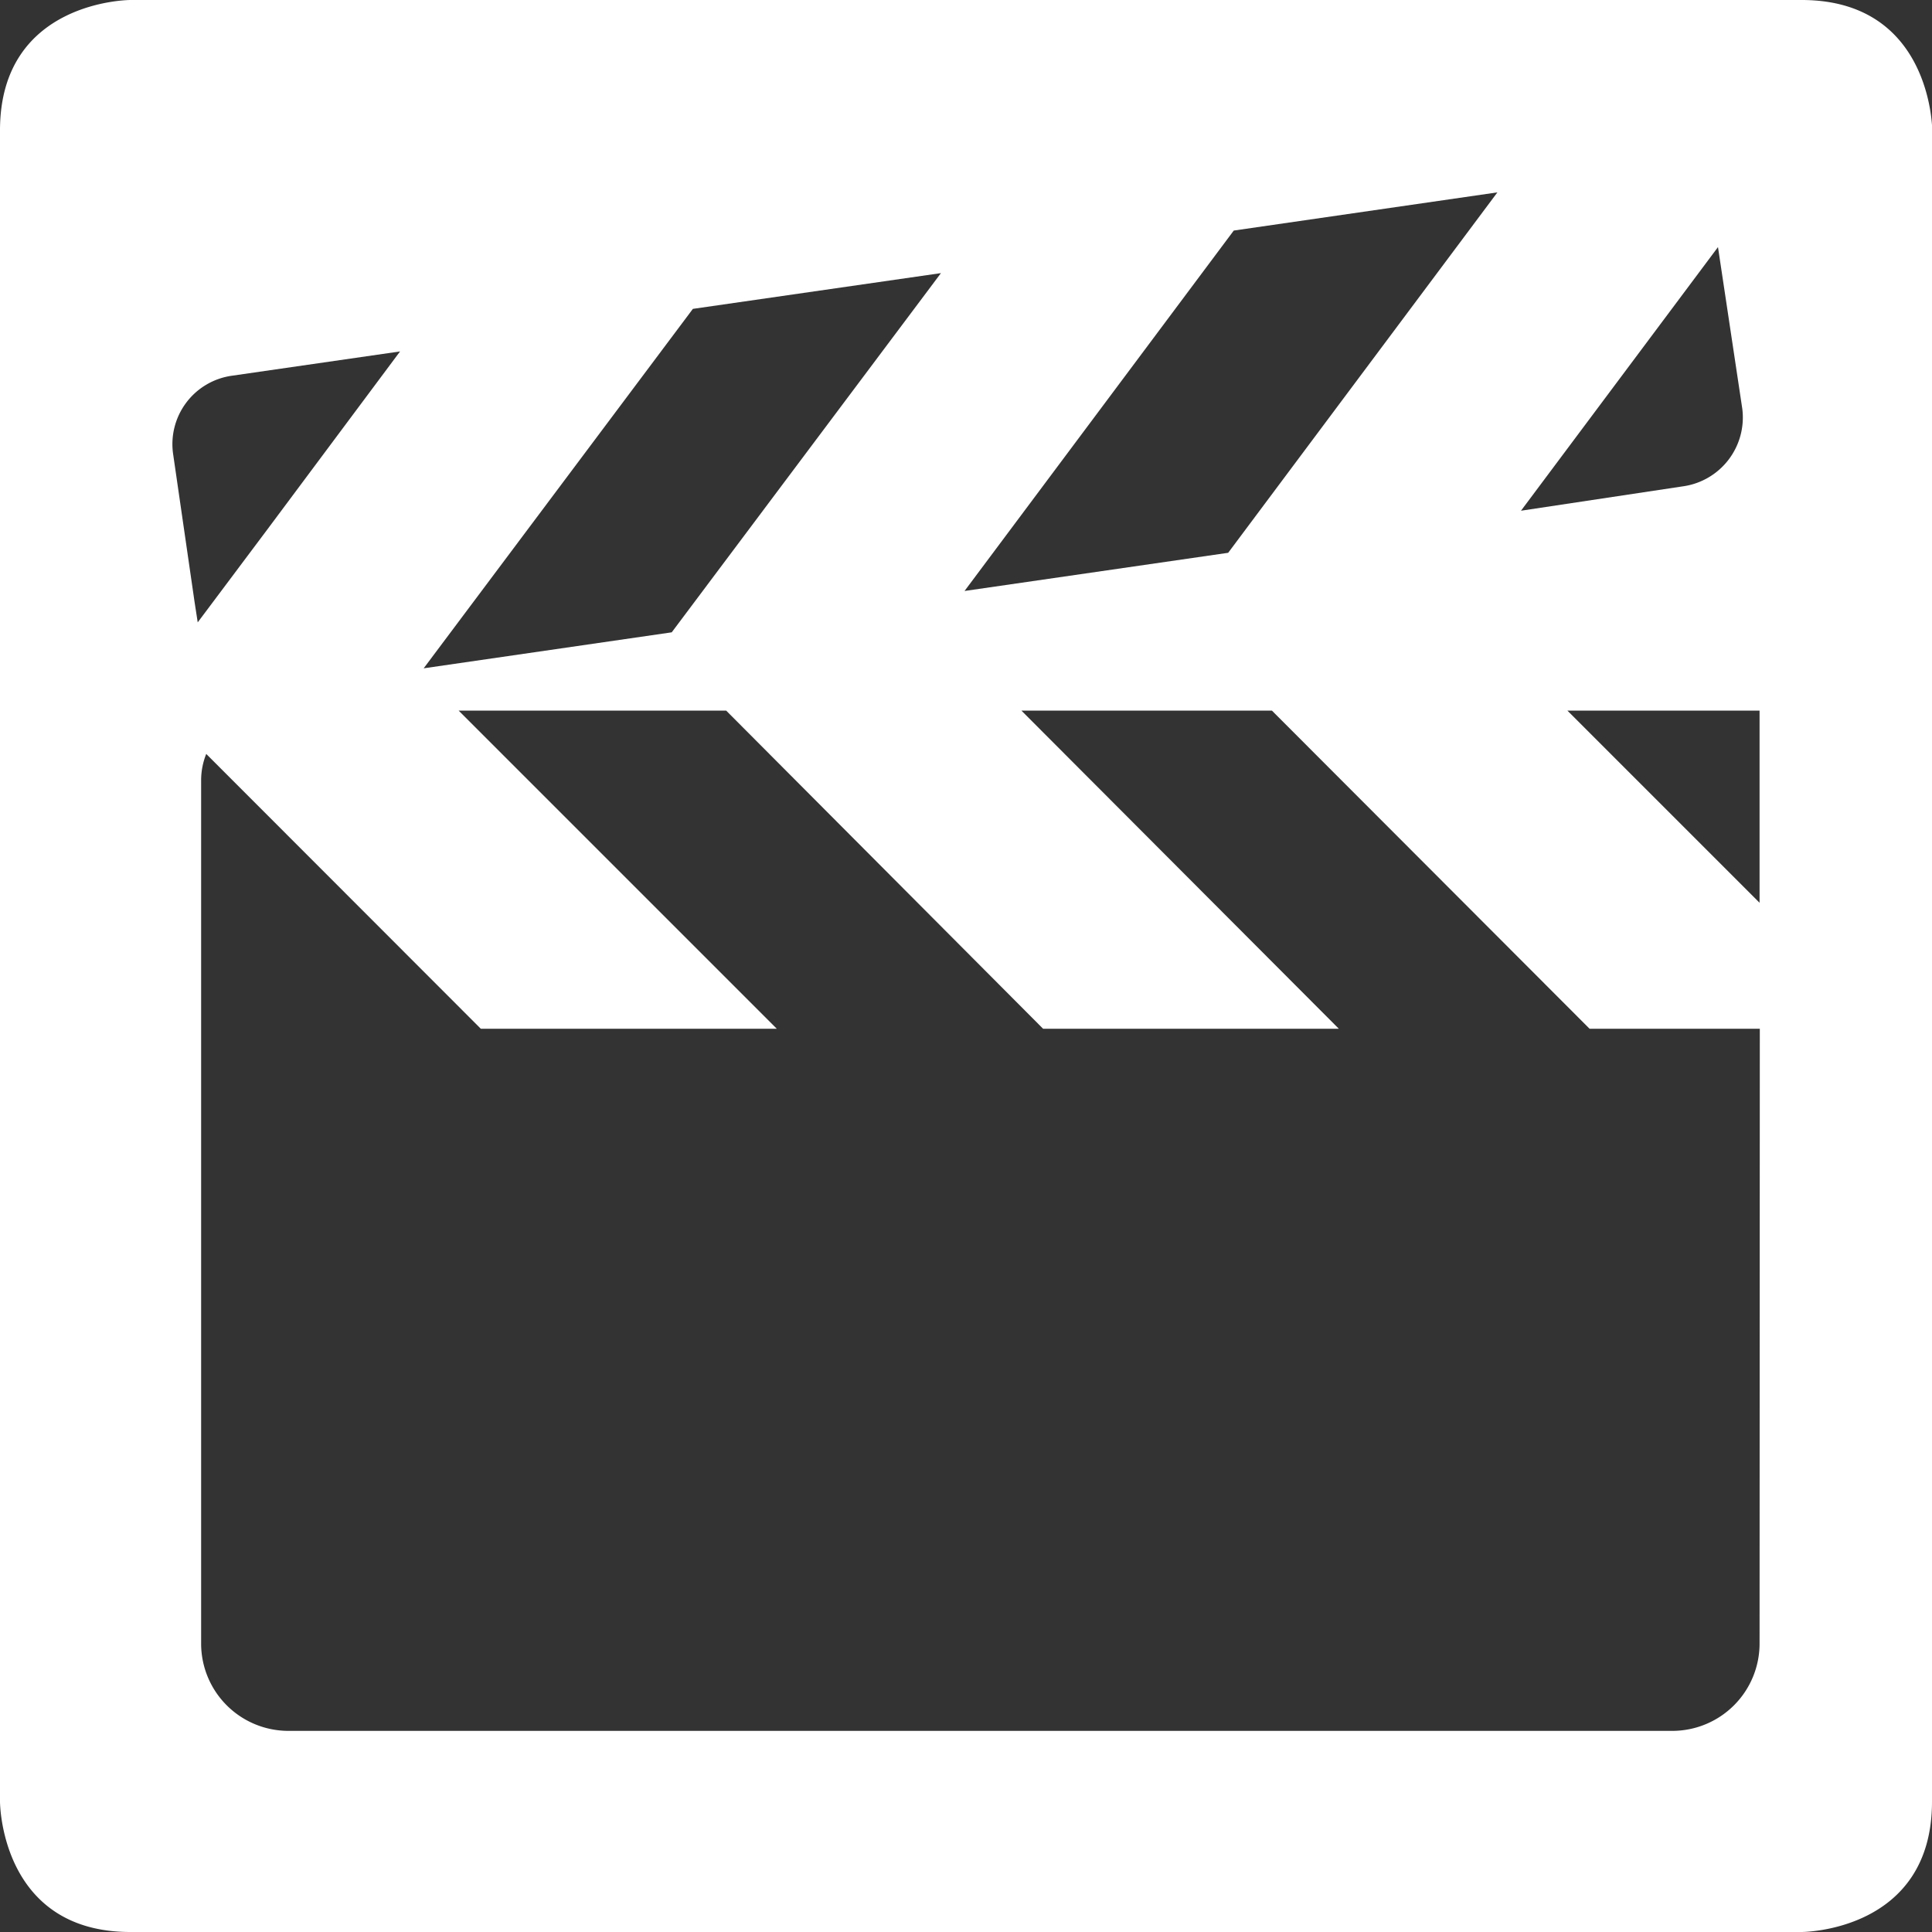
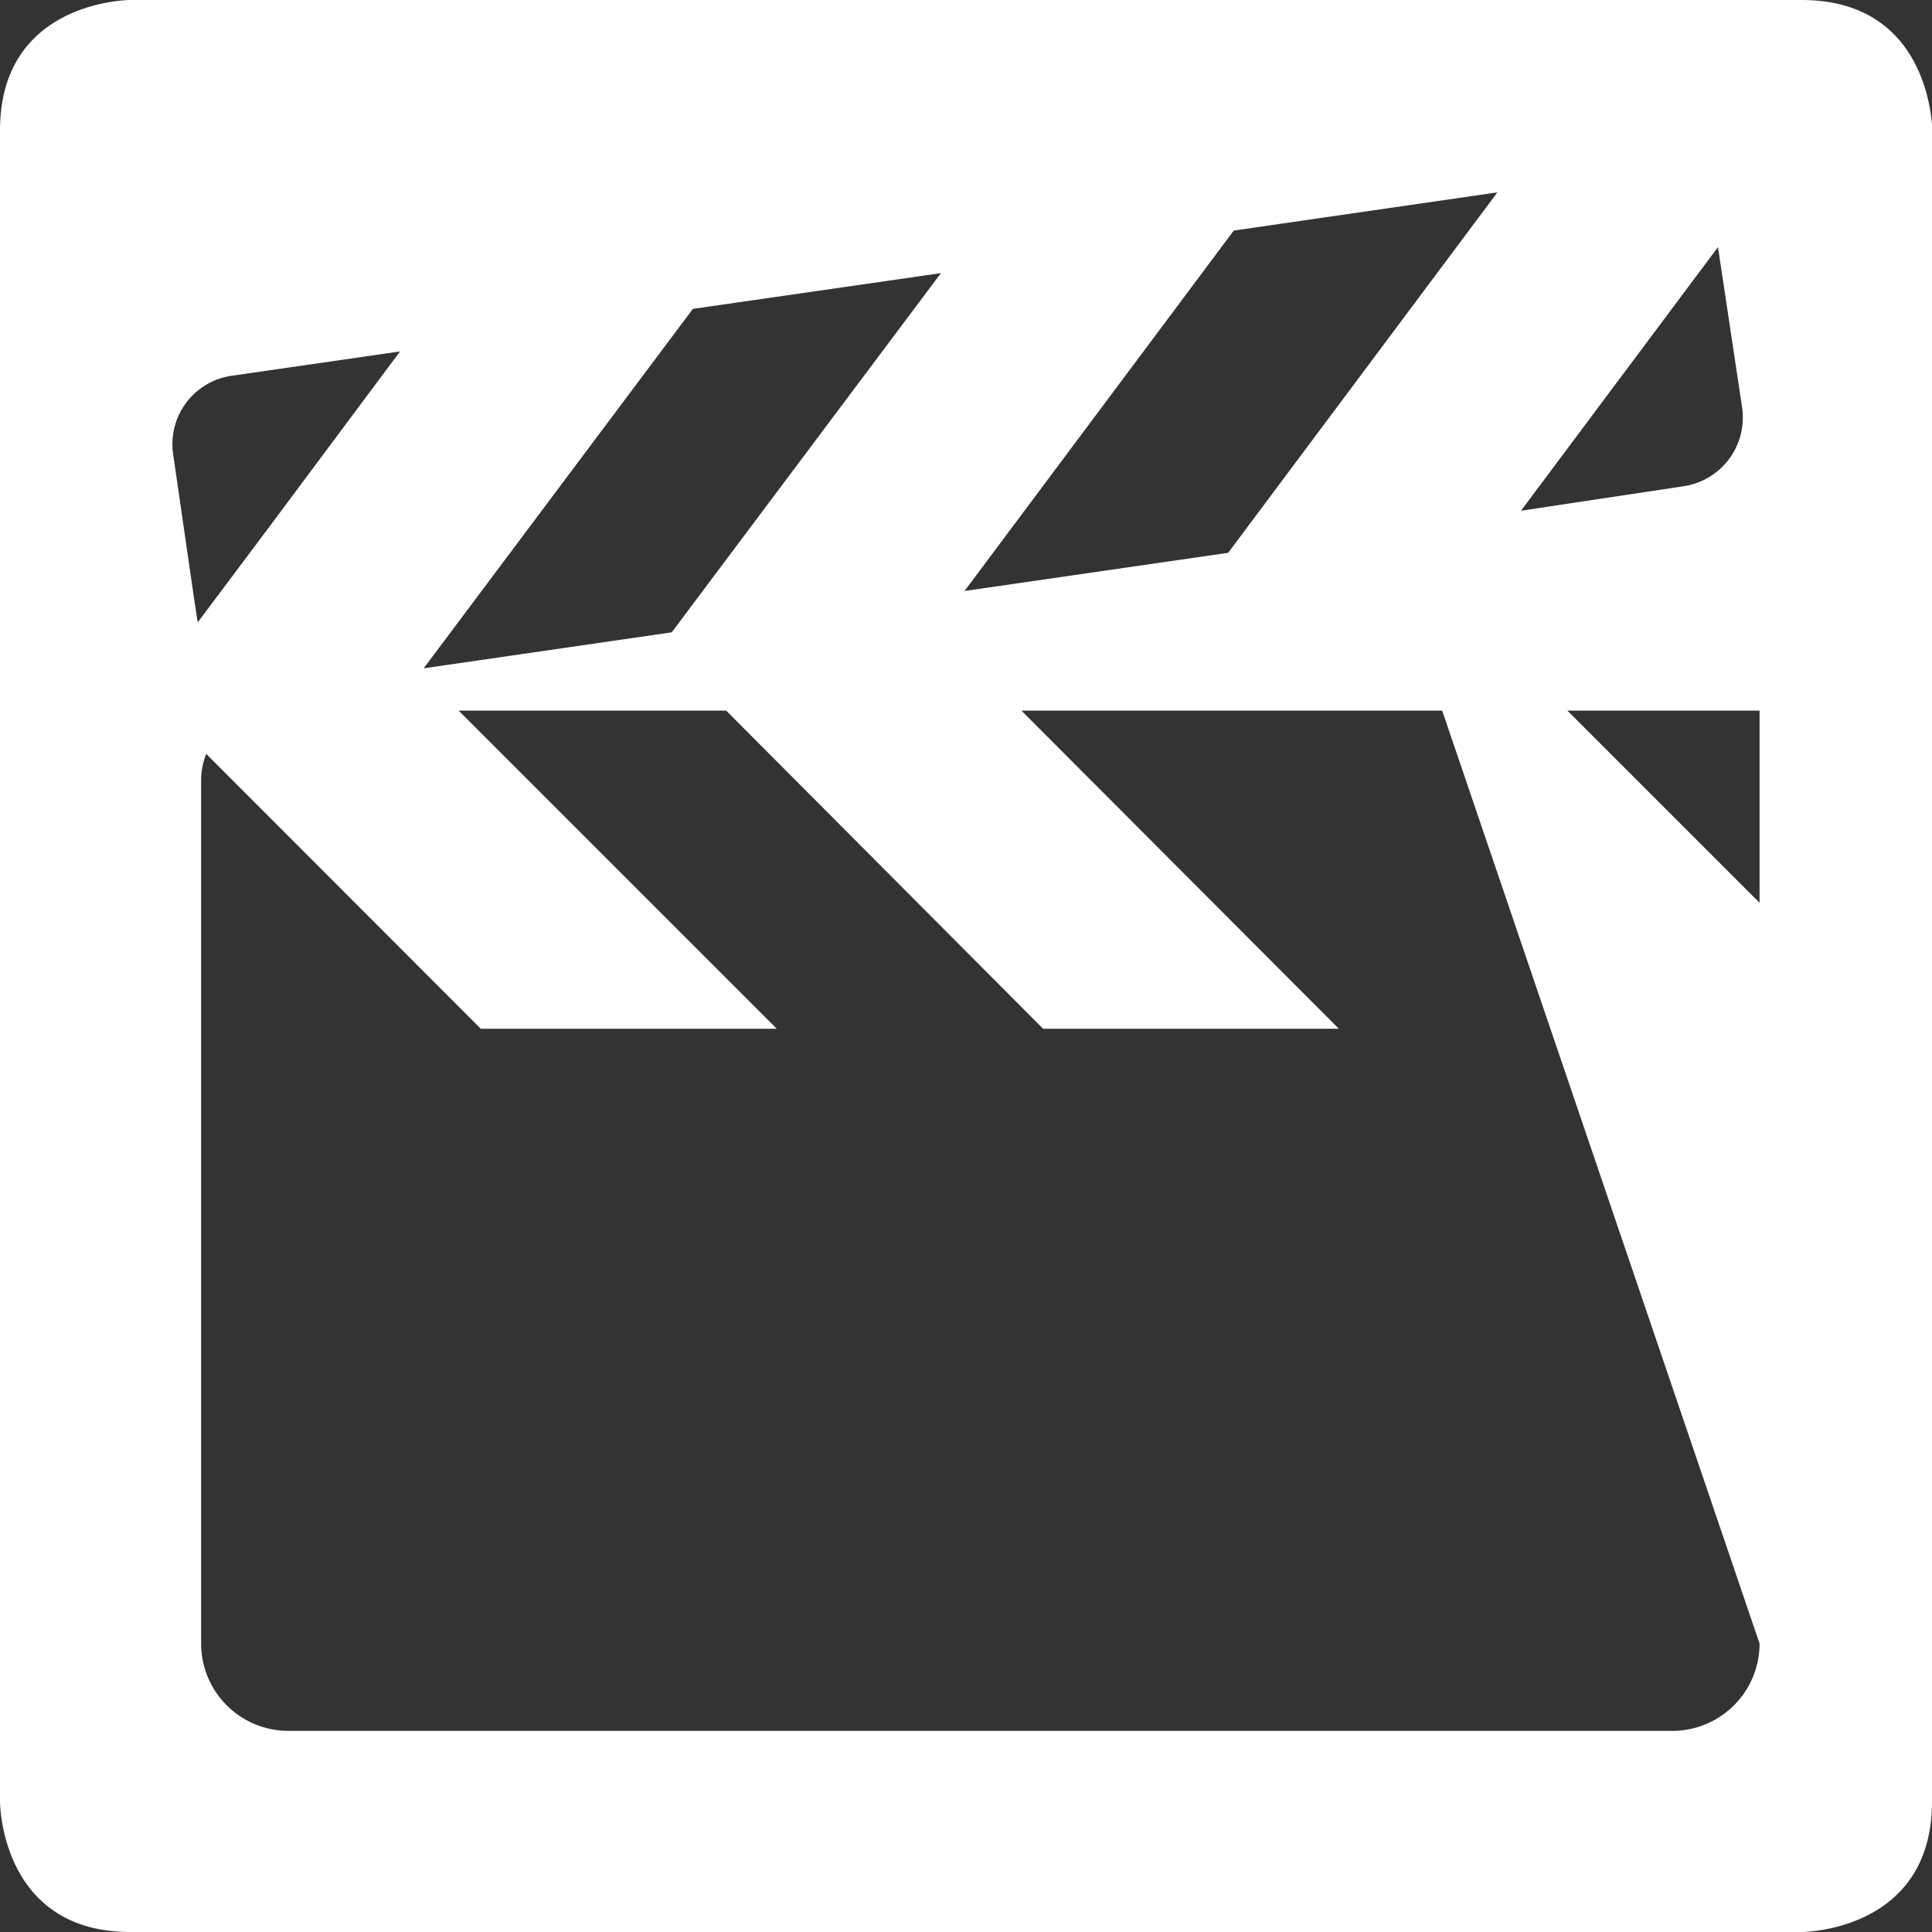
<svg xmlns="http://www.w3.org/2000/svg" viewBox="0 0 79.44 79.44">
  <rect x="0" y="0" width="79.44" height="79.44" fill="#333333" stroke="none" />
  <defs>
    <style>.cls-1{fill:#fff;}</style>
  </defs>
  <g id="Ebene_2" data-name="Ebene 2">
    <g id="Ebene_1-2" data-name="Ebene 1">
-       <path class="cls-1" d="M72.35,67.58a3.59,3.59,0,0,1-3.59,3.59H11.85a3.59,3.59,0,0,1-3.58-3.59V32.07A2.91,2.91,0,0,1,8.48,31L19.77,42.3H31.94L18.86,29.22h11L42.89,42.3H55.05L42,29.22h10.3L65.36,42.3h7Zm0-30.46-7.9-7.9h7.9ZM69.18,20l-6.64,1,8.1-10.84,1,6.65A2.86,2.86,0,0,1,69.18,20M61.57,7.91,50.5,22.73,39.66,24.3,50.73,9.48ZM38.69,11.23,27.62,26l-10.2,1.48L28.49,12.7ZM16.45,14.45,11,21.76,8.13,25.59,8,24.75l-.88-6.07a2.84,2.84,0,0,1,2.41-3.23Zm63,59.63V5.36S79.44,0,74.08,0H5.36S0,0,0,5.36V74.08s0,5.36,5.36,5.36H74.08s5.36,0,5.36-5.36" />
+       <path class="cls-1" d="M72.35,67.58a3.59,3.59,0,0,1-3.59,3.59H11.85a3.59,3.59,0,0,1-3.58-3.59V32.07A2.91,2.91,0,0,1,8.48,31L19.77,42.3H31.94L18.86,29.22h11L42.89,42.3H55.05L42,29.22h10.3h7Zm0-30.46-7.9-7.9h7.9ZM69.18,20l-6.64,1,8.1-10.84,1,6.65A2.86,2.86,0,0,1,69.18,20M61.57,7.91,50.5,22.73,39.66,24.3,50.73,9.48ZM38.69,11.23,27.62,26l-10.2,1.48L28.49,12.7ZM16.45,14.45,11,21.76,8.13,25.59,8,24.75l-.88-6.07a2.84,2.84,0,0,1,2.41-3.23Zm63,59.63V5.36S79.44,0,74.08,0H5.36S0,0,0,5.36V74.08s0,5.36,5.36,5.36H74.08s5.36,0,5.36-5.36" />
    </g>
  </g>
</svg>